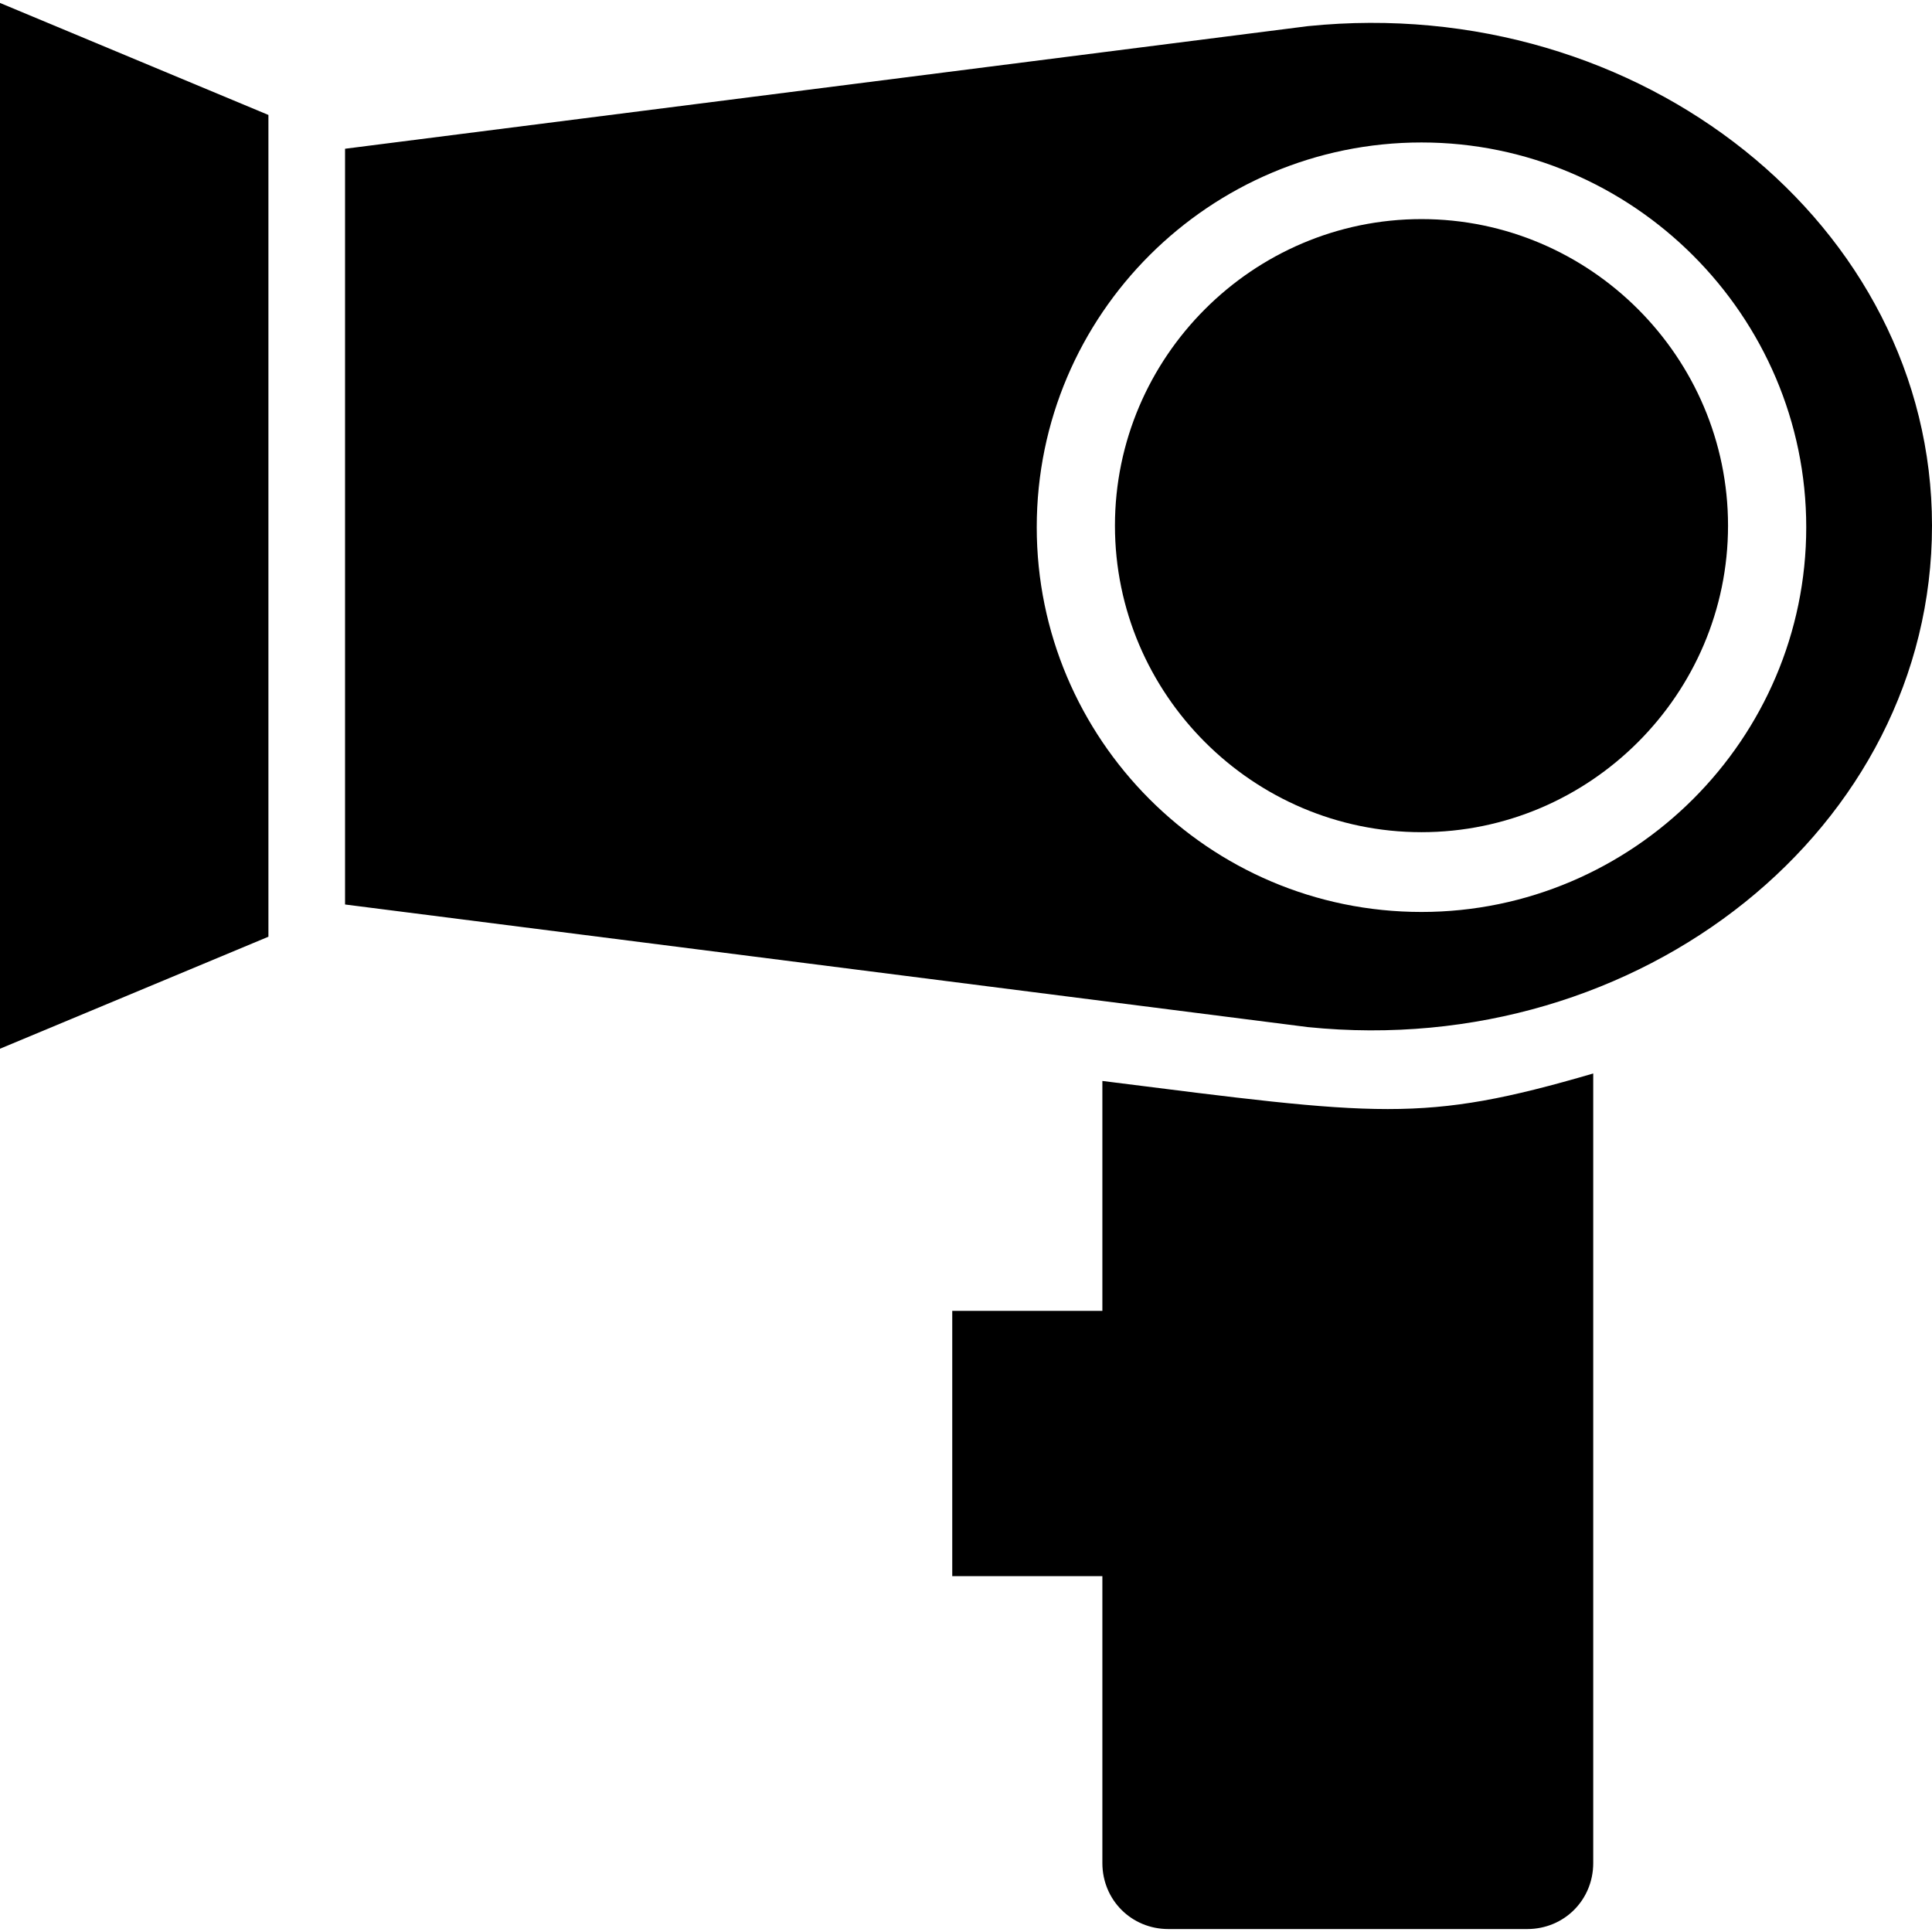
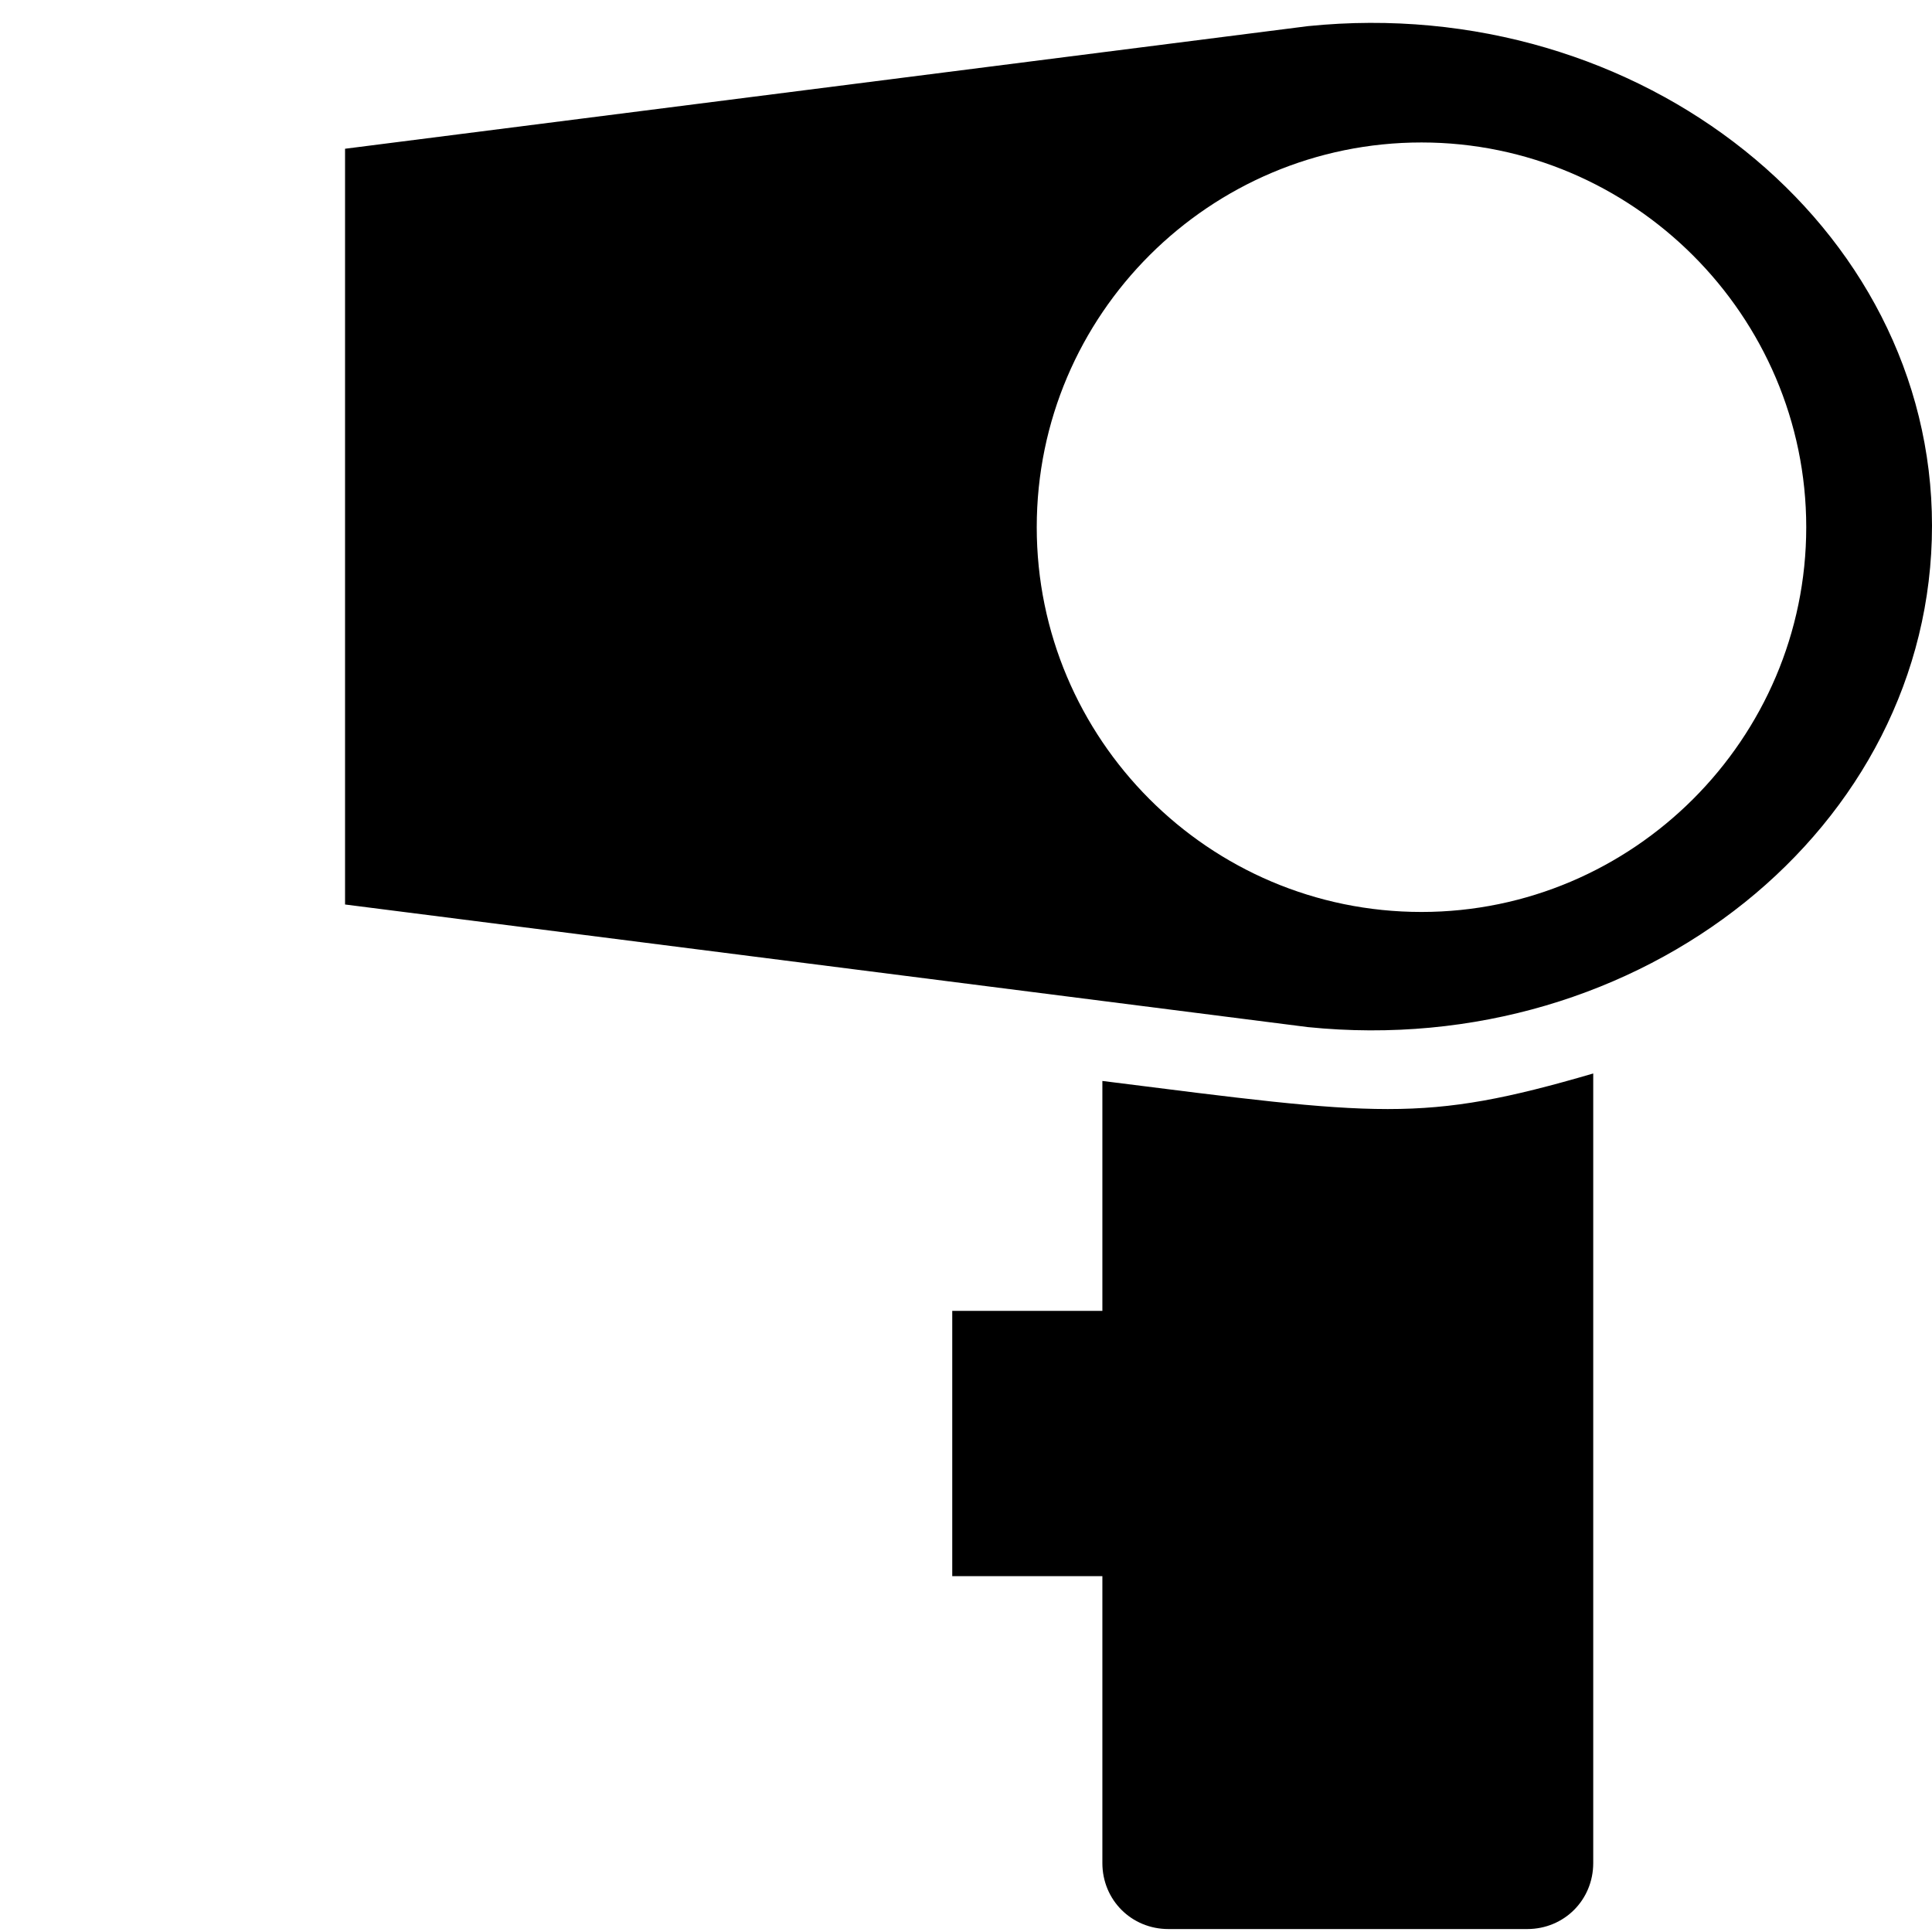
<svg xmlns="http://www.w3.org/2000/svg" fill="#000000" height="800px" width="800px" version="1.1" id="Capa_1" viewBox="0 0 491.6 491.6" xml:space="preserve">
  <g>
    <g>
      <g>
-         <polygon points="0,266.85 68.3,238.35 68.3,29.25 0,0.75    " />
        <path d="M280.5,275.05v58.5h-38.2v67.5h38.2v73c0,9.4,7.4,16.8,16.8,16.8h91.3c9.4,0,16.8-7.4,16.8-16.8v-200.9     C361.9,285.85,351.1,283.95,280.5,275.05z" />
-         <path d="M361.7,55.75c-42.9,0-78,35.1-78,78s35.1,78,78,78s78-35.1,78-78S404.6,55.75,361.7,55.75z" />
        <path d="M332.8,6.65l-245,31.2v192.3l245,31.2c84.7,8.6,158.8-50.7,158.8-127.6C491.6,57.35,417.5-1.95,332.8,6.65z      M361.7,232.05c-54.2,0-97.9-44.1-97.9-97.9c0-54.2,44.1-97.9,97.9-97.9s97.9,44.1,97.9,97.9     C459.6,188.05,415.5,232.05,361.7,232.05z" />
      </g>
    </g>
  </g>
</svg>